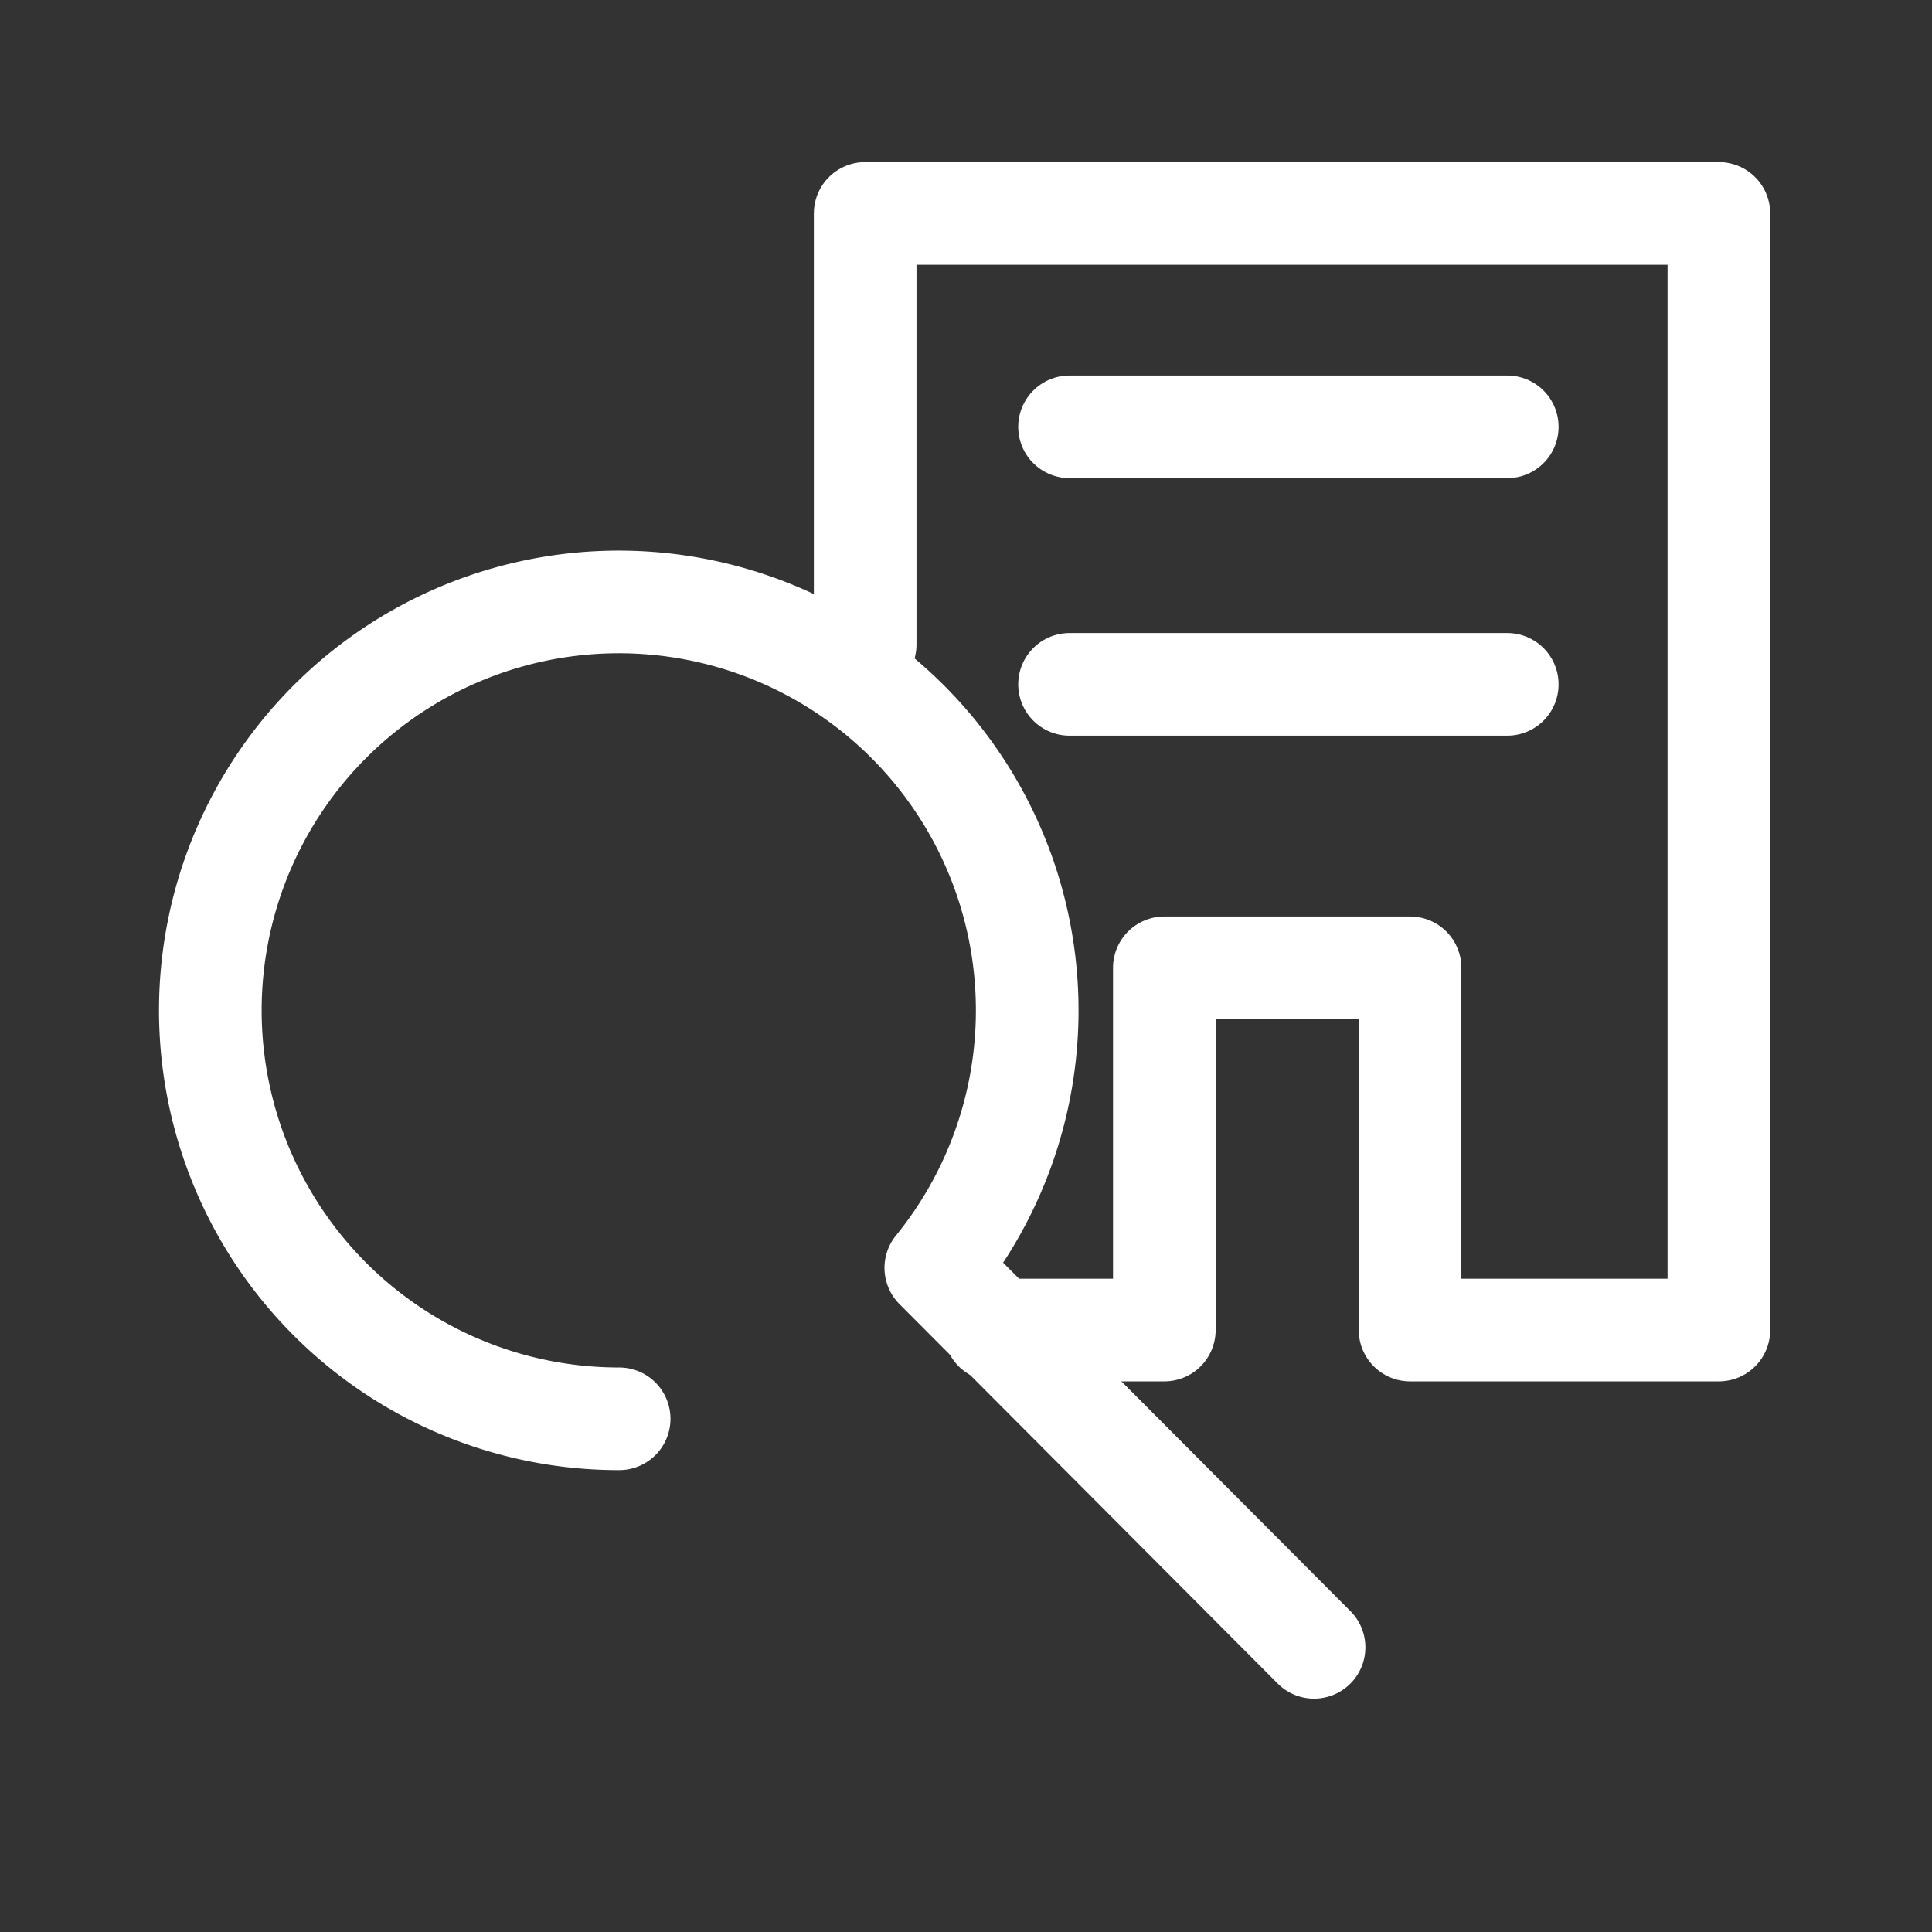
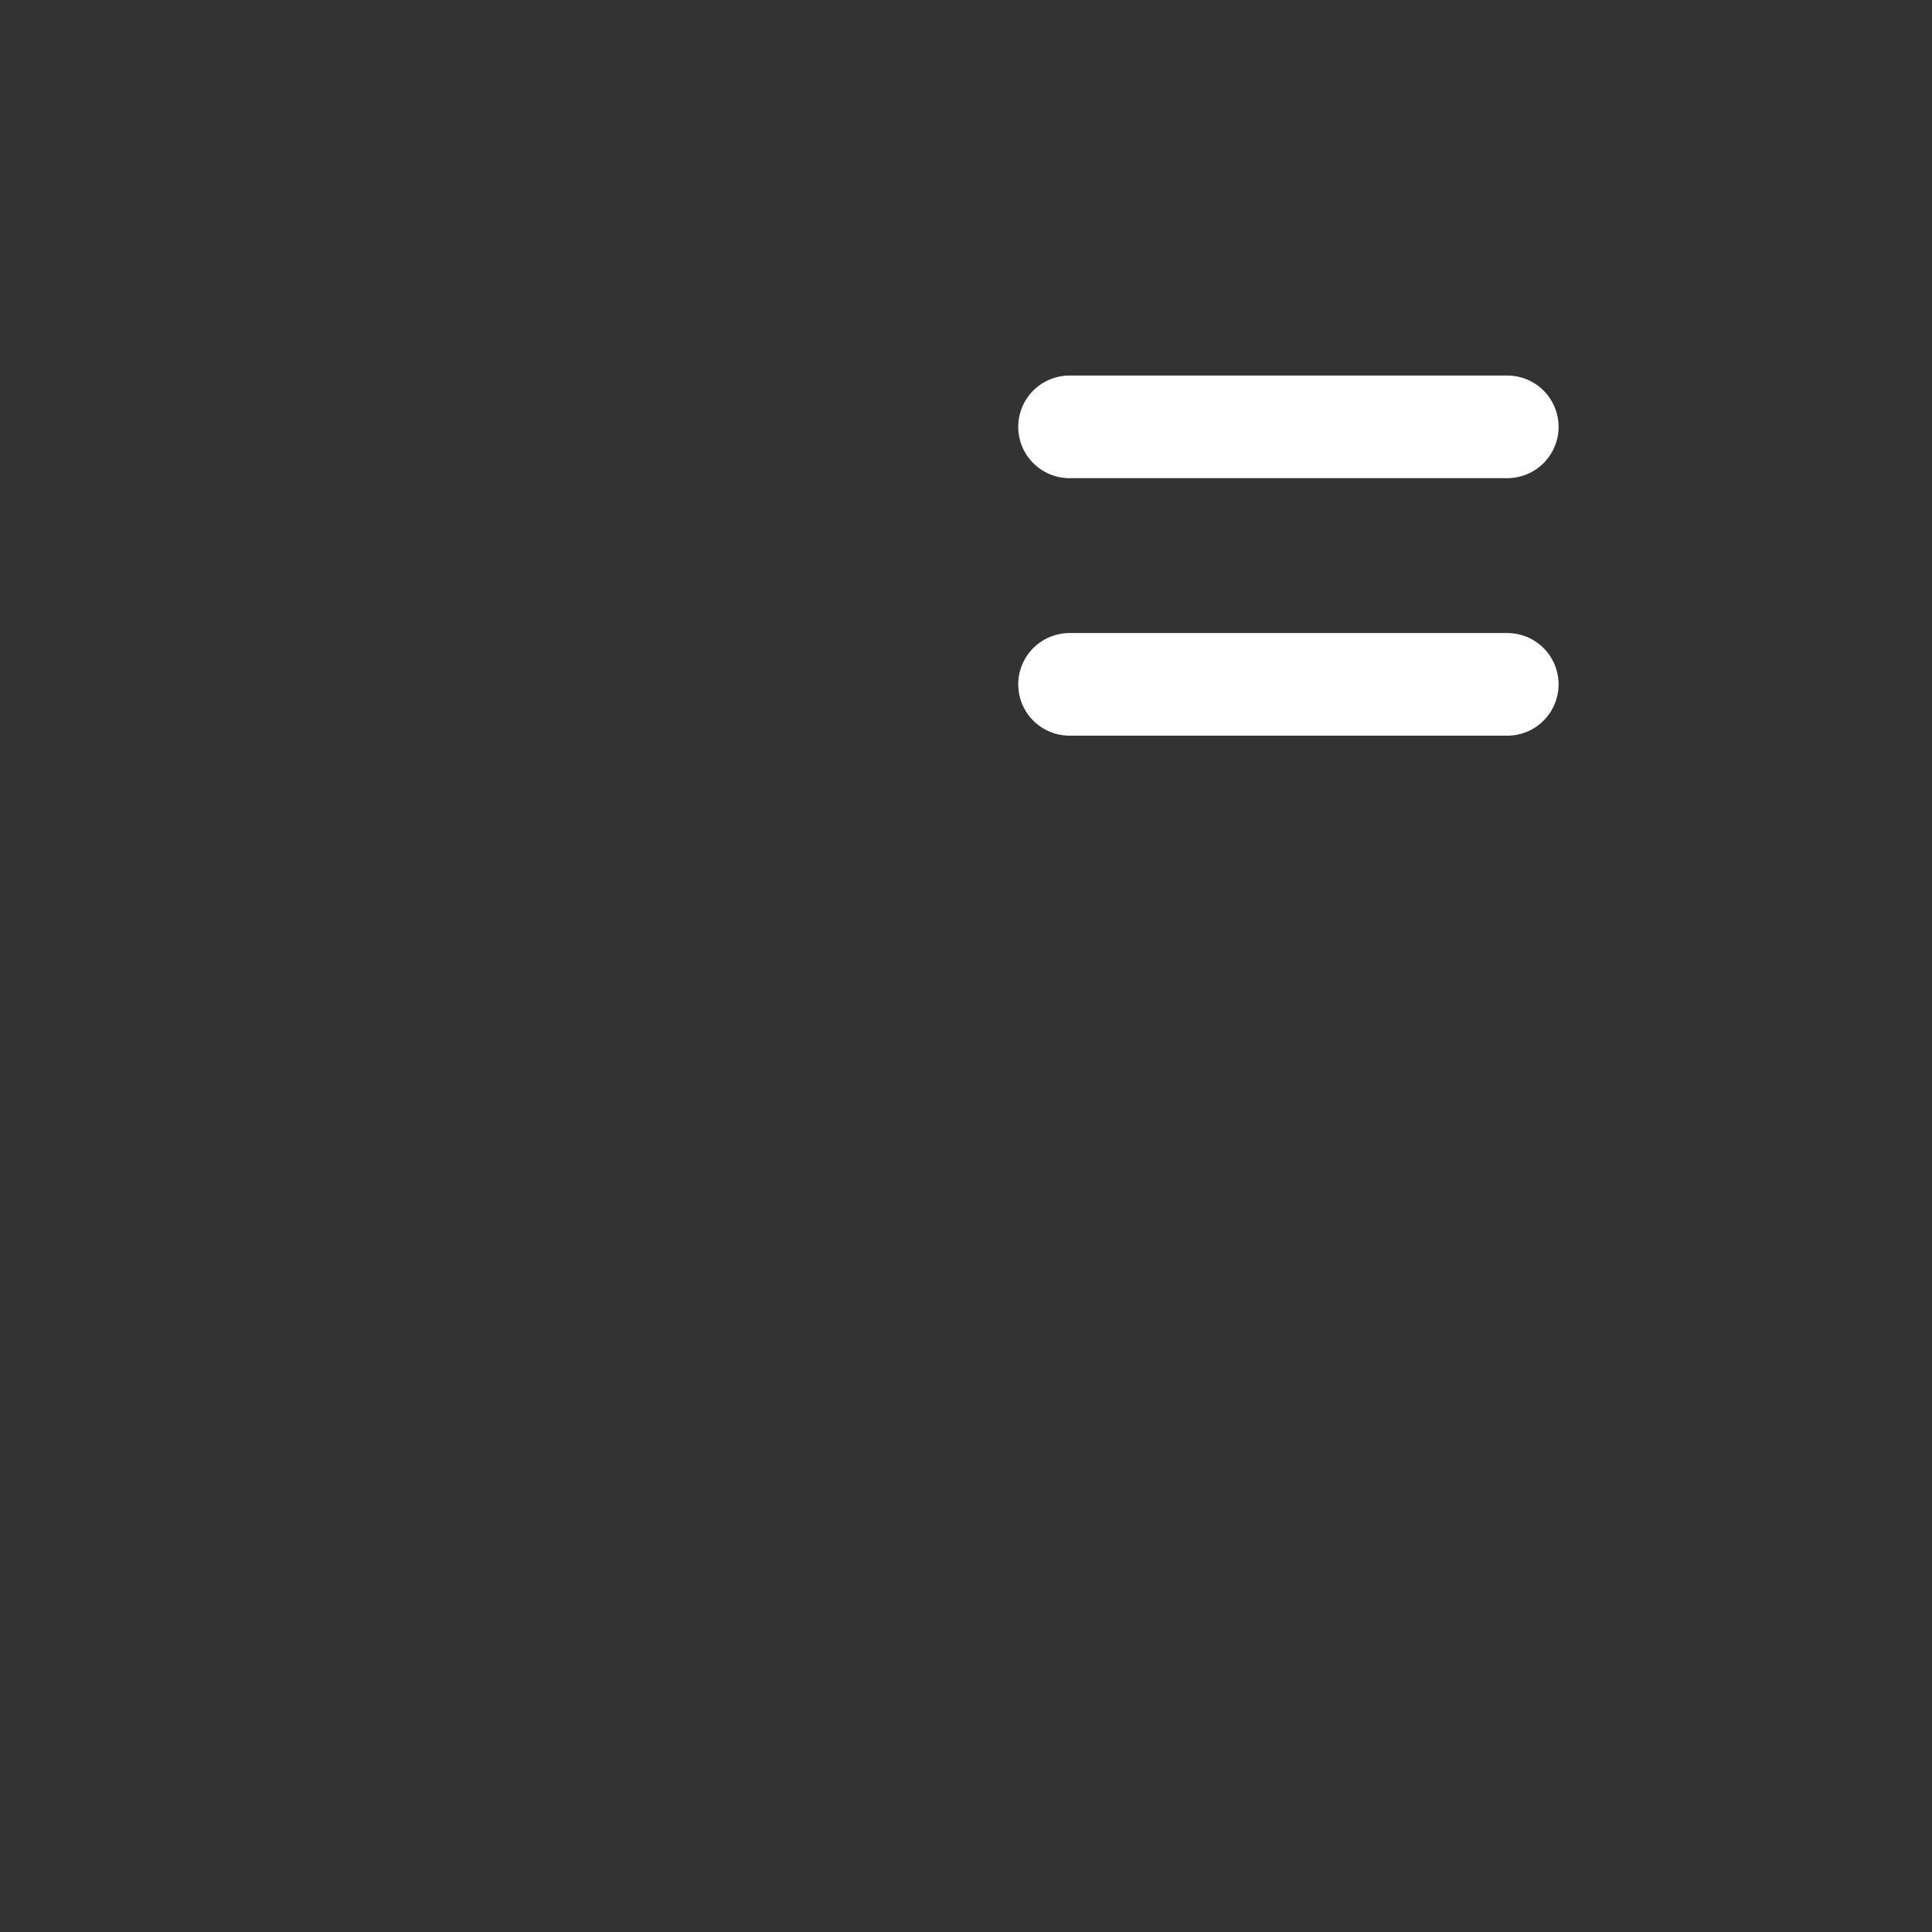
<svg xmlns="http://www.w3.org/2000/svg" id="ICON" viewBox="0 0 64 64">
  <rect x="0" y="0" width="64" height="64" fill="#333333" stroke="none" />
  <defs>
    <style>.cls-1{fill:none;stroke:#fff;stroke-linecap:round;stroke-linejoin:round;stroke-width:3.4px;}</style>
  </defs>
-   <path class="cls-1" d="M43.53,54.57,31,42l0,0a13.53,13.53,0,1,0-10.49,5" />
-   <polyline class="cls-1" points="32.96 44.06 38.57 44.06 38.57 32.06 46.71 32.06 46.71 44.06 56.94 44.06 56.94 7.07 28.66 7.07 28.66 21.35" />
  <line class="cls-1" x1="35.43" y1="14.14" x2="49.93" y2="14.14" />
  <line class="cls-1" x1="35.43" y1="22.67" x2="49.93" y2="22.67" />
</svg>